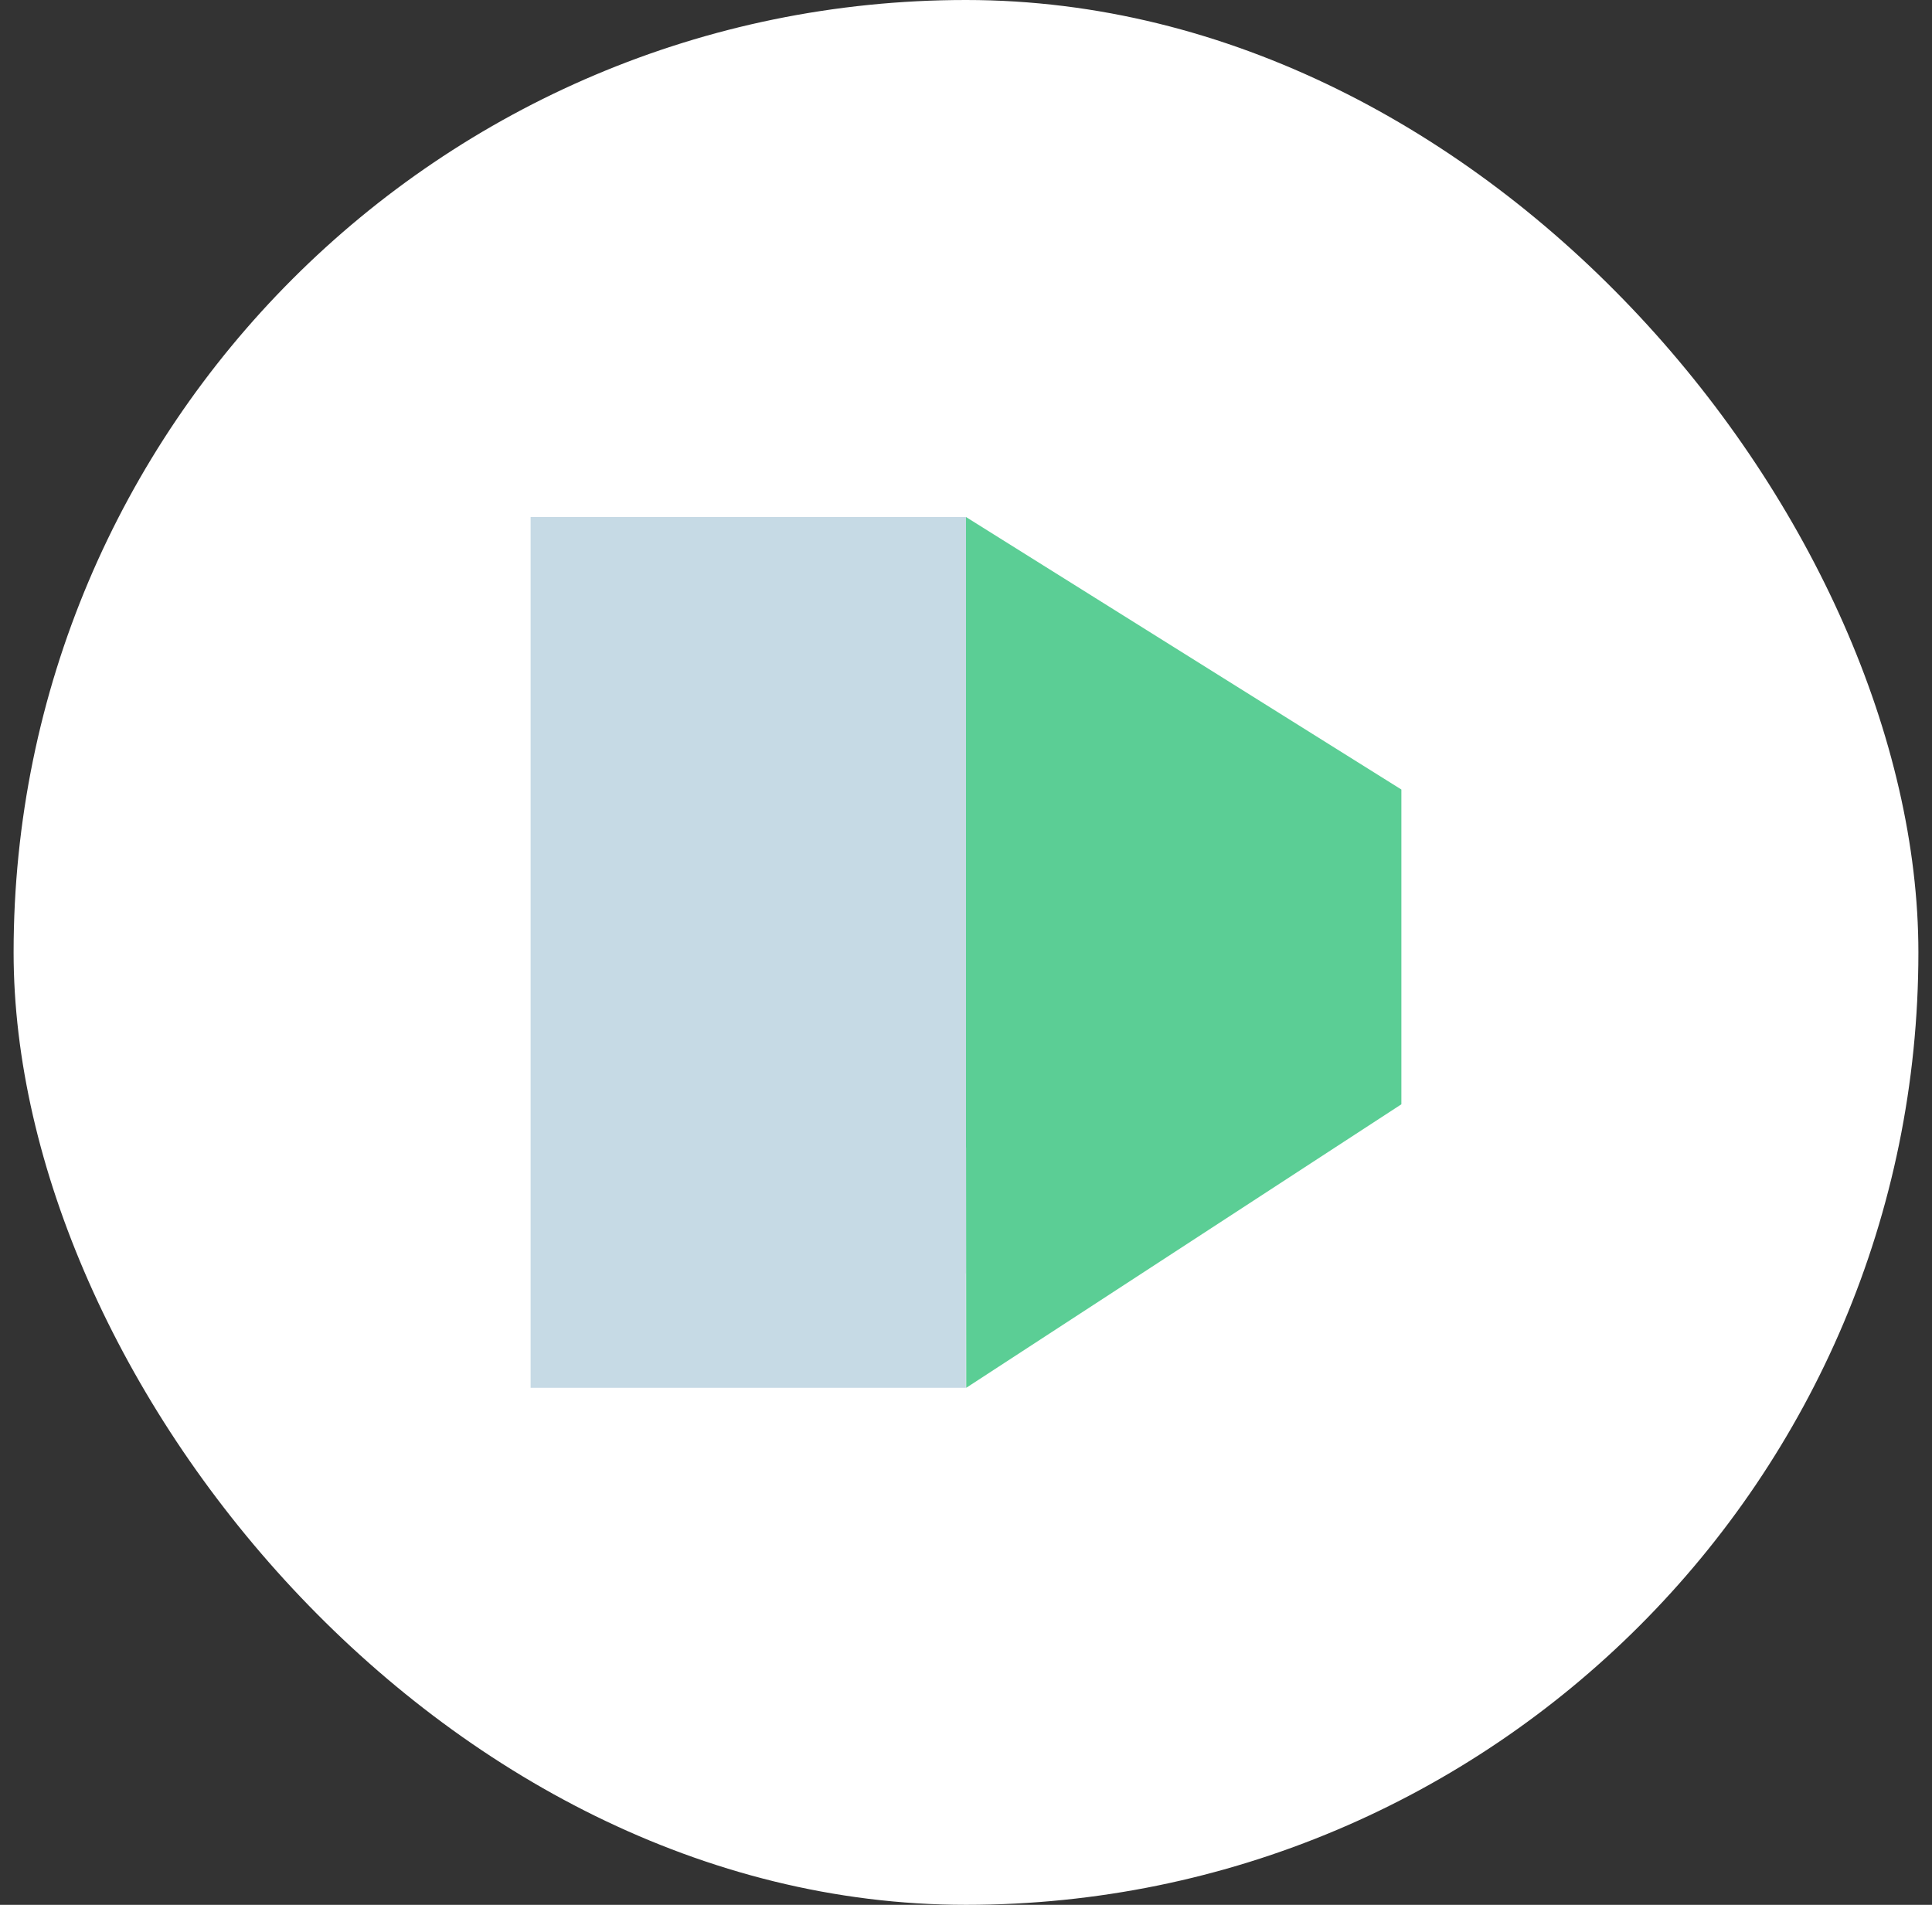
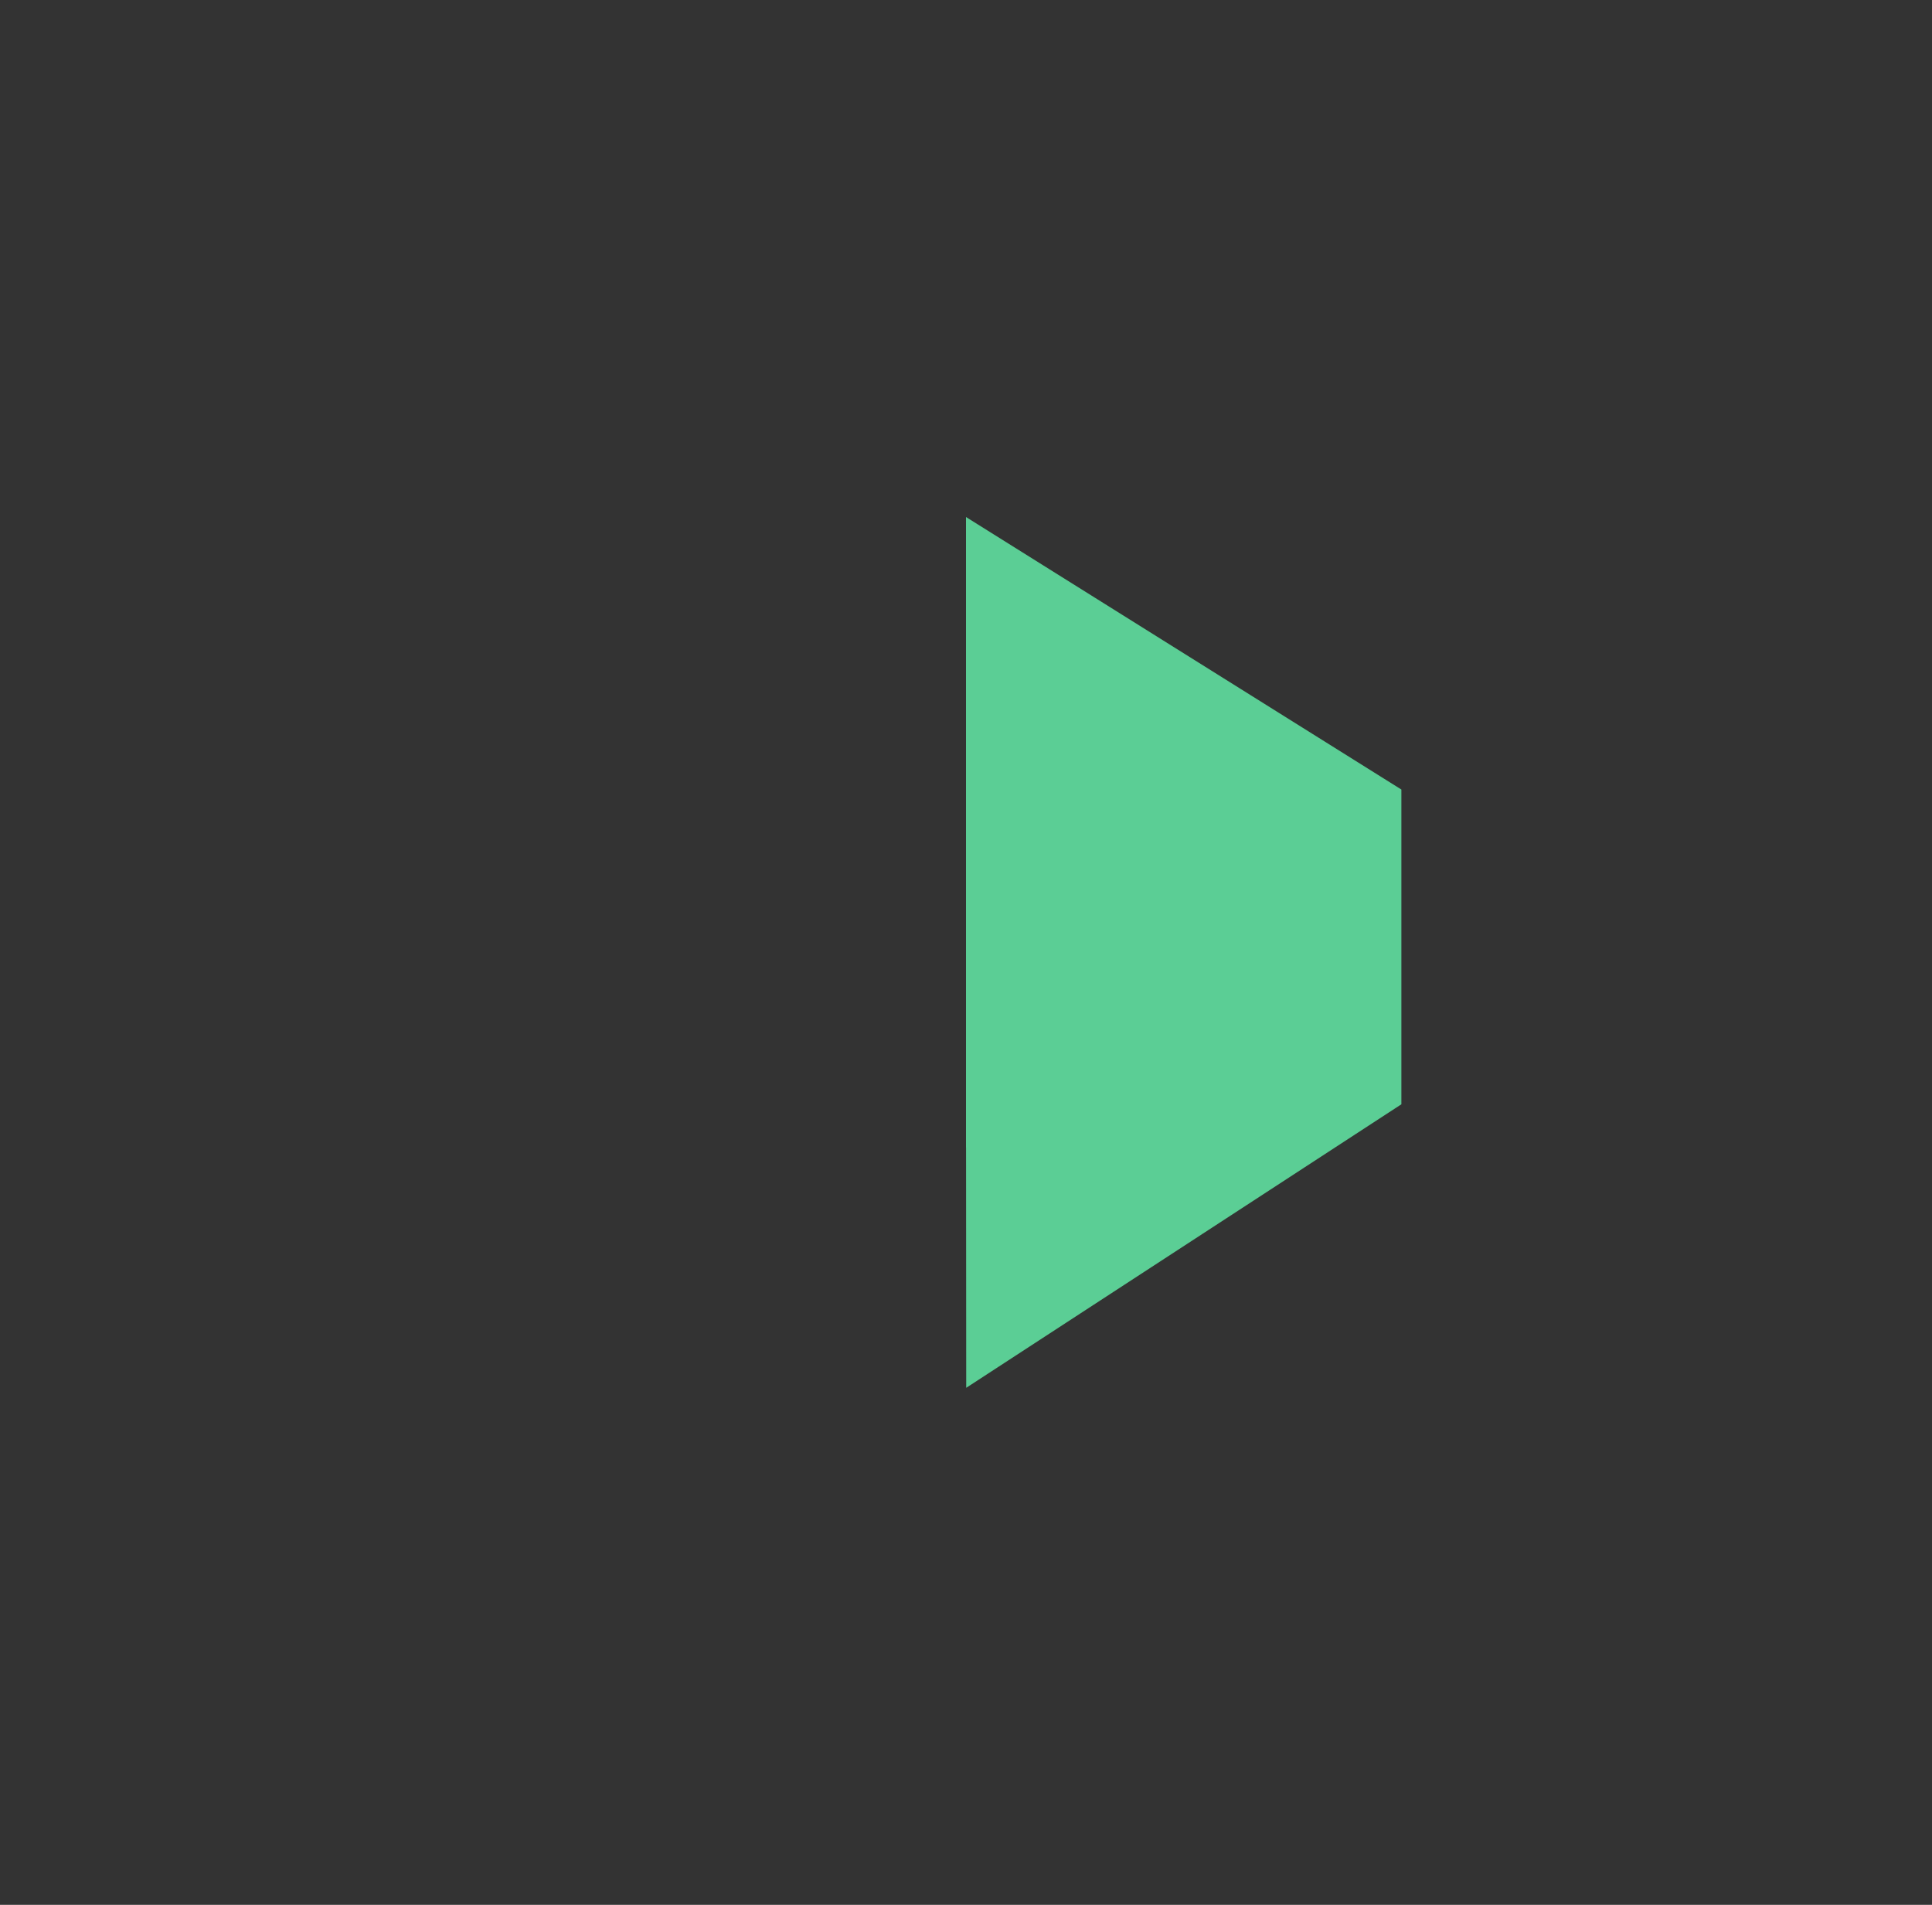
<svg xmlns="http://www.w3.org/2000/svg" width="71" height="70" viewBox="0 0 71 70" fill="none">
  <rect x="0" y="0" width="71" height="70" fill="#333333" stroke="none" />
-   <rect x="0.5" width="70" height="70" rx="35" fill="white" />
-   <path d="M35.5 19H35.495H19.5V30.711V44.244V46.799V51H35.495V46.799H35.5V19Z" fill="#C6DAE5" />
  <path d="M51.5 29.014L35.5 19V27.526V30.155V42.171H35.502L35.508 51L51.5 40.581V29.426V29.014Z" fill="#5BCE95" />
</svg>